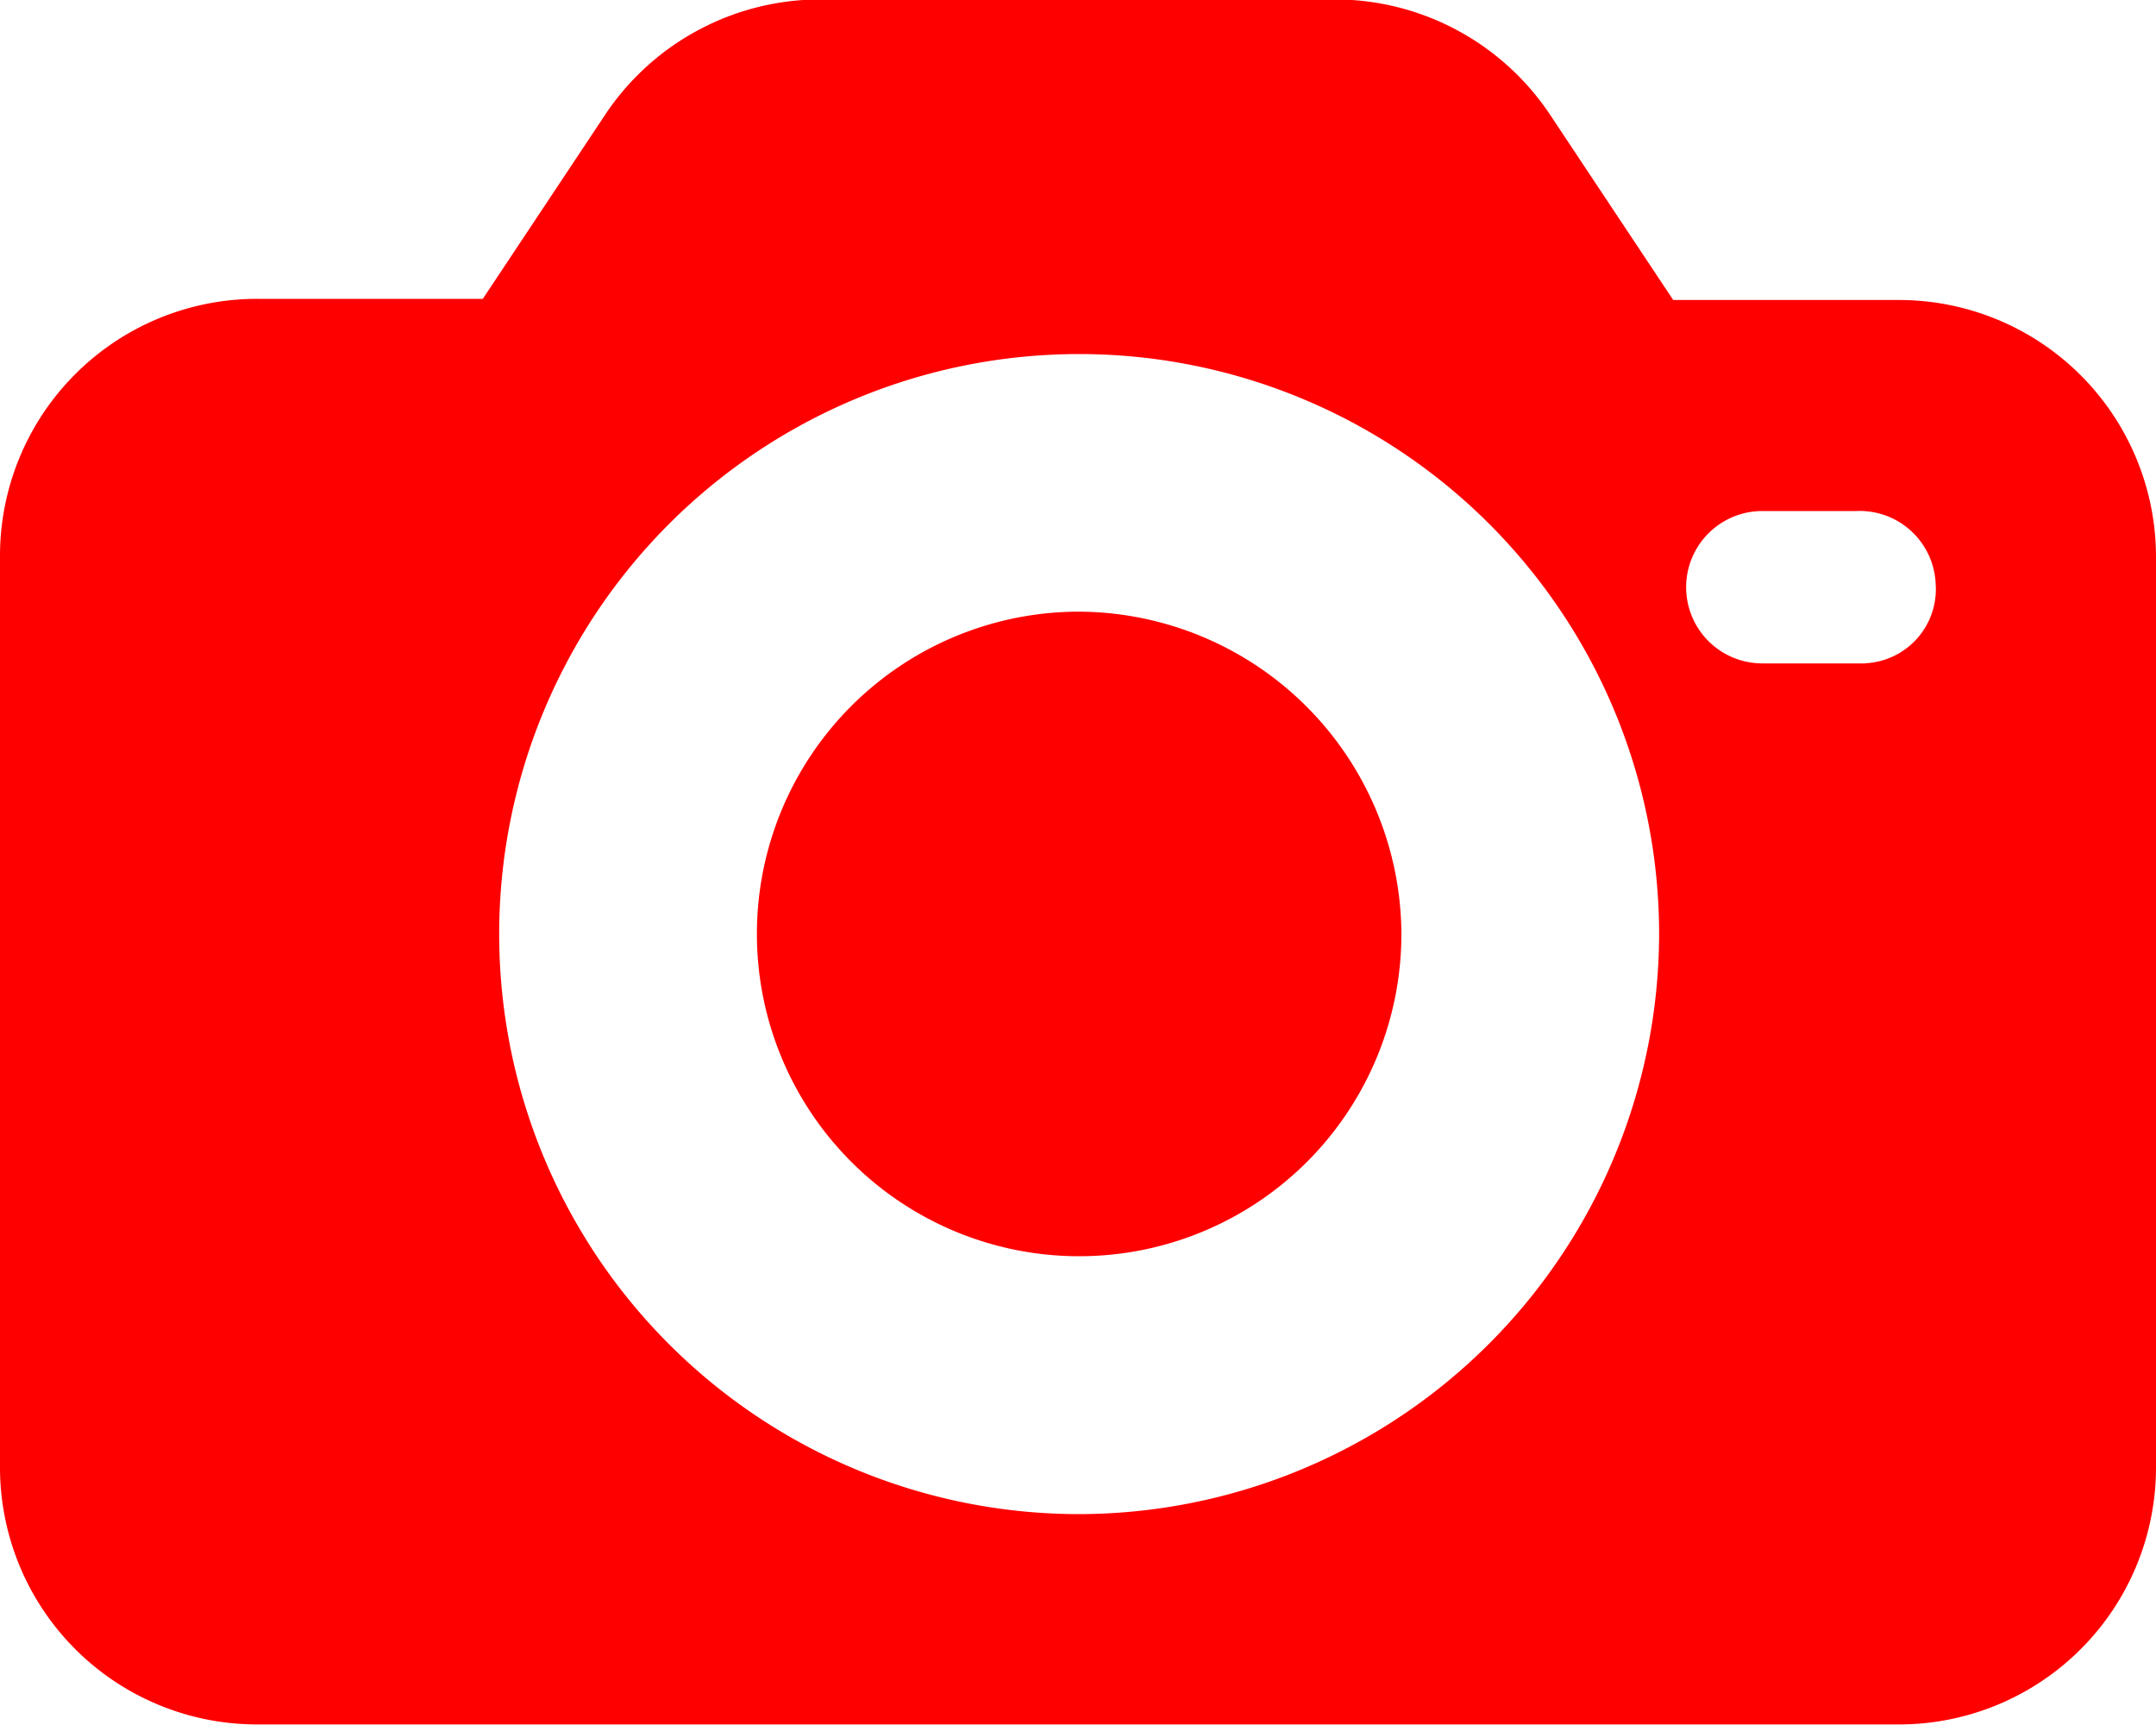
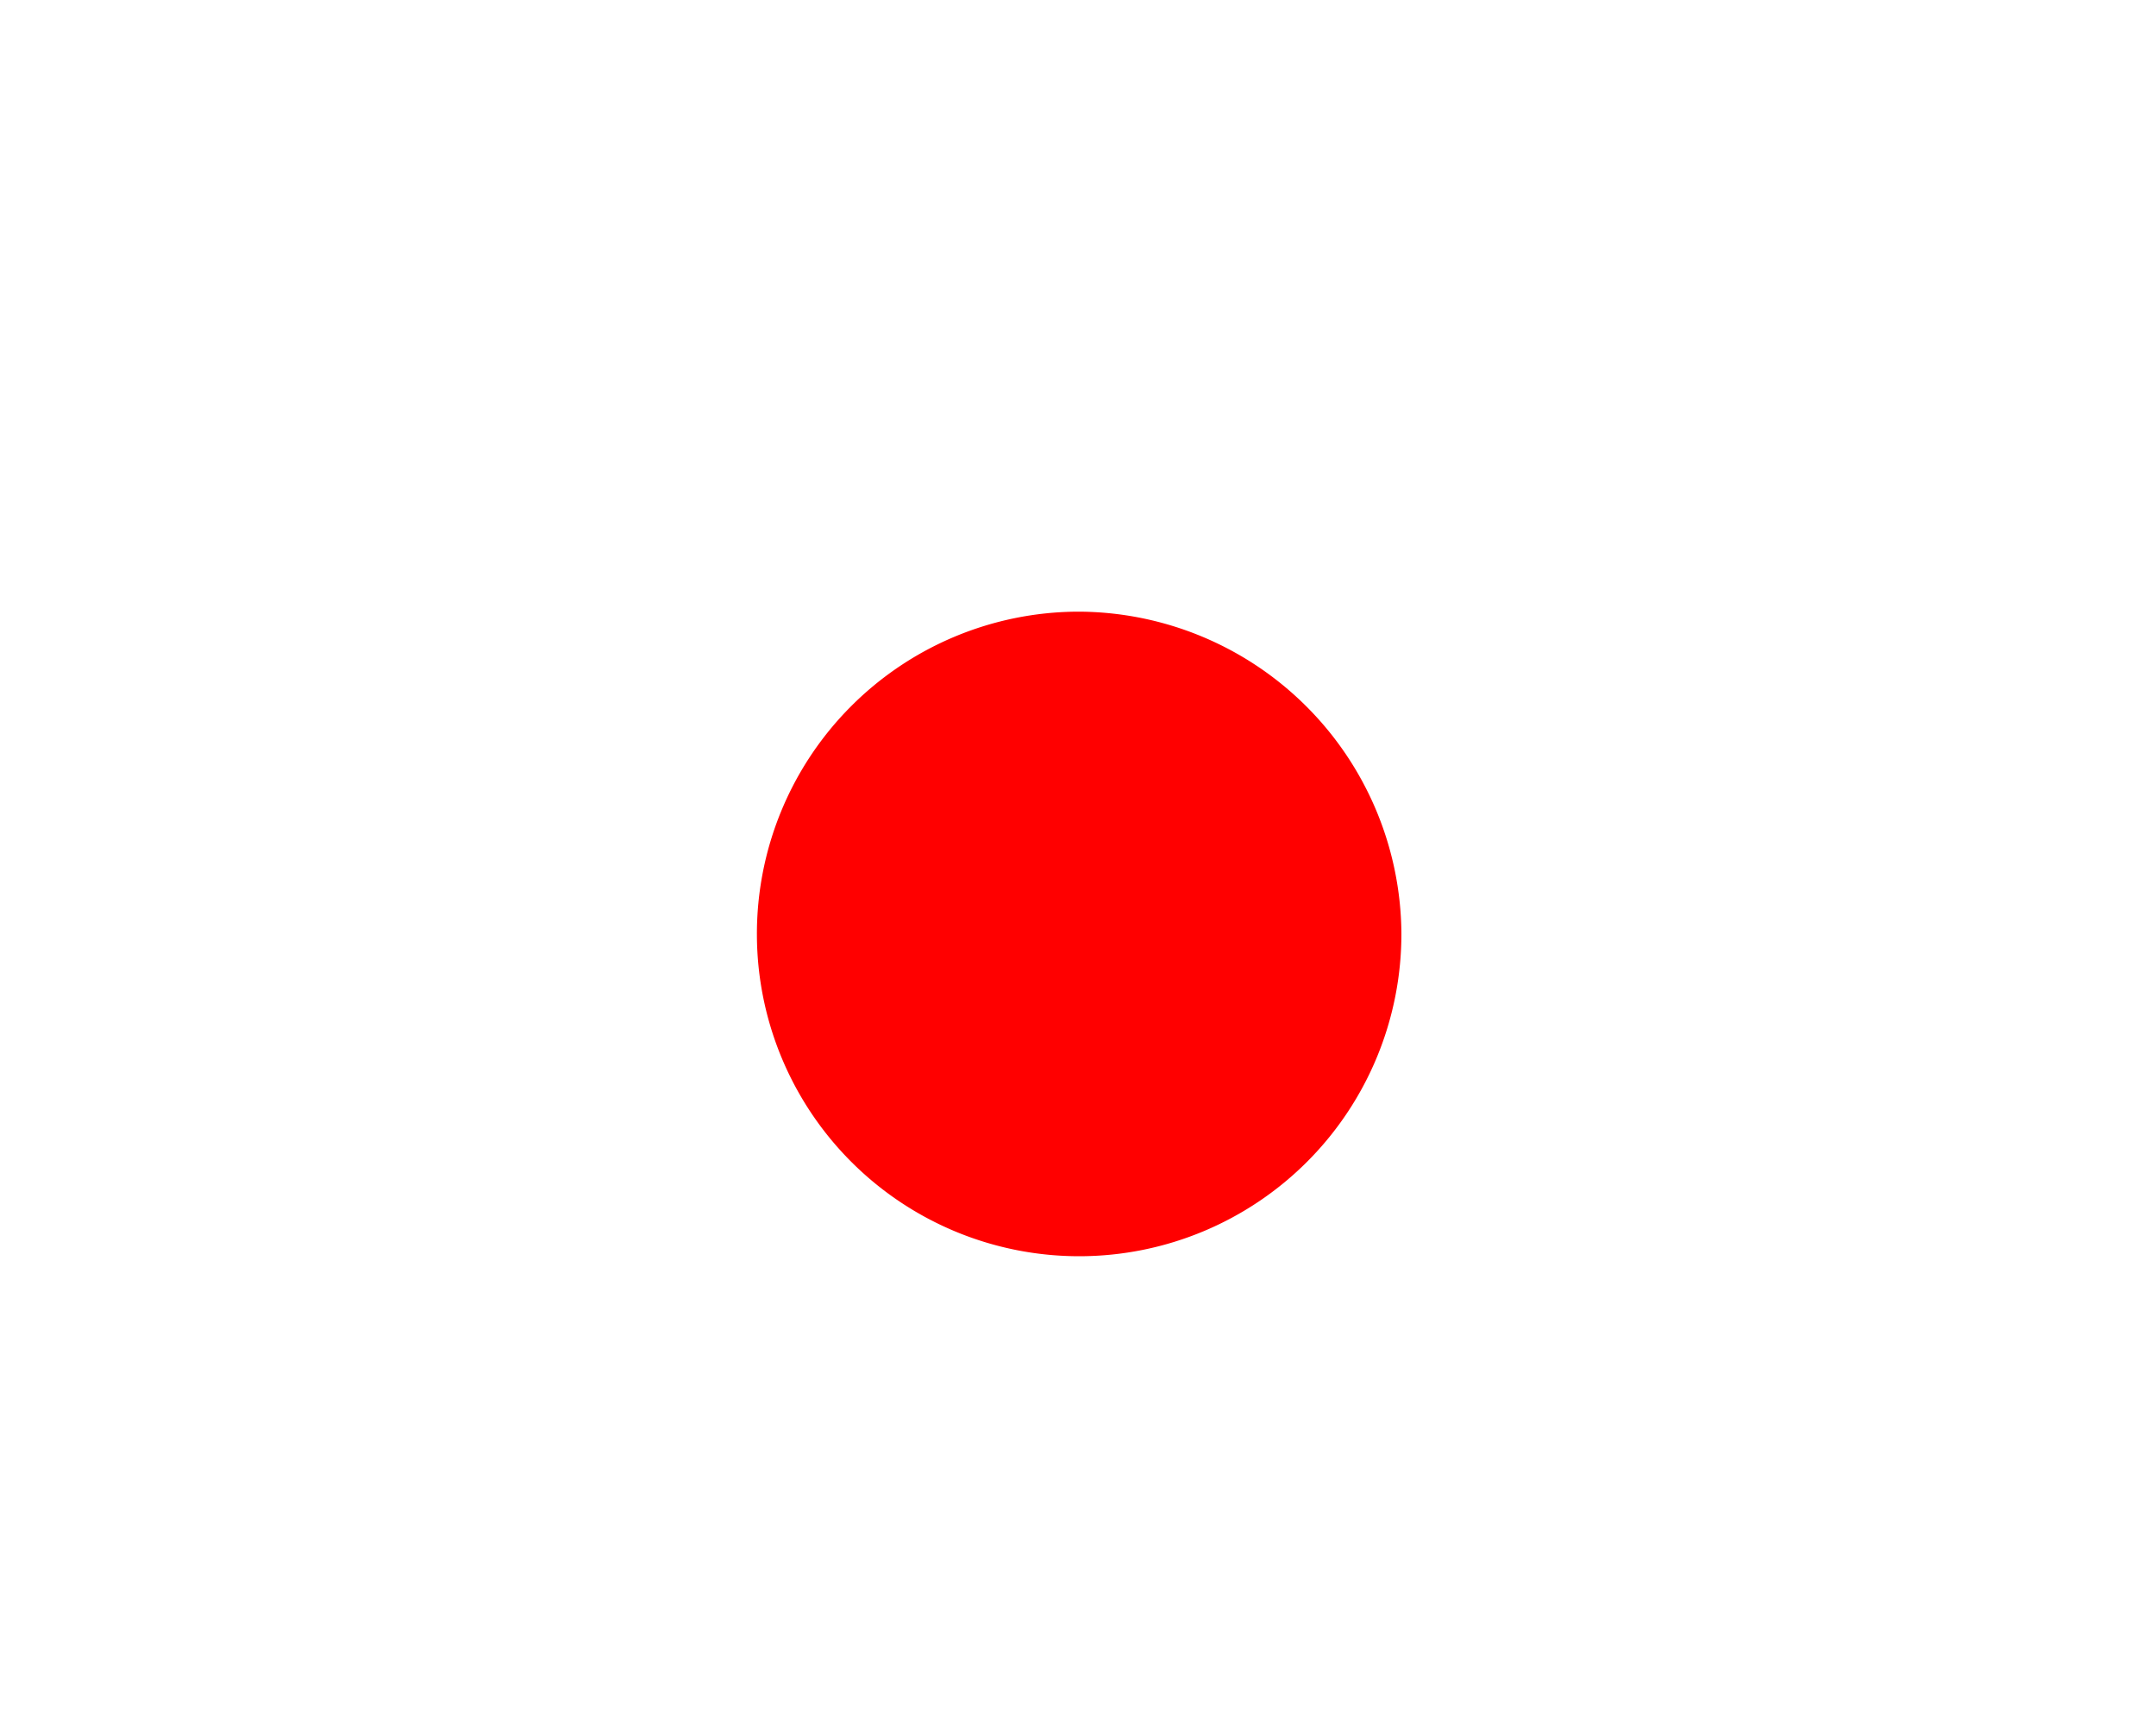
<svg xmlns="http://www.w3.org/2000/svg" id="Сгруппировать_963" data-name="Сгруппировать 963" width="15" height="12" viewBox="0 0 15 12">
-   <path id="Контур_6934" data-name="Контур 6934" d="M13.207,49.191H11.641l-.864-1.3A1.8,1.8,0,0,0,9.293,47.1H5.707a1.8,1.8,0,0,0-1.484.783l-.864,1.3H1.793A1.788,1.788,0,0,0,0,50.984v6.326A1.788,1.788,0,0,0,1.793,59.1H13.207A1.788,1.788,0,0,0,15,57.311V50.984A1.788,1.788,0,0,0,13.207,49.191ZM7.5,57.637a4.035,4.035,0,1,1,4.043-4.027A4.043,4.043,0,0,1,7.5,57.637Zm5.478-5.918h-.717a.53.53,0,0,1,0-1.06h.652a.529.529,0,0,1,.554.505A.516.516,0,0,1,12.978,51.718Z" transform="translate(0 -47.104)" fill="red" />
-   <path id="Контур_6935" data-name="Контур 6935" d="M167.114,180.736a2.242,2.242,0,1,0,2.25,2.234A2.254,2.254,0,0,0,167.114,180.736Z" transform="translate(-159.614 -176.481)" fill="red" />
+   <path id="Контур_6935" data-name="Контур 6935" d="M167.114,180.736a2.242,2.242,0,1,0,2.25,2.234A2.254,2.254,0,0,0,167.114,180.736" transform="translate(-159.614 -176.481)" fill="red" />
</svg>